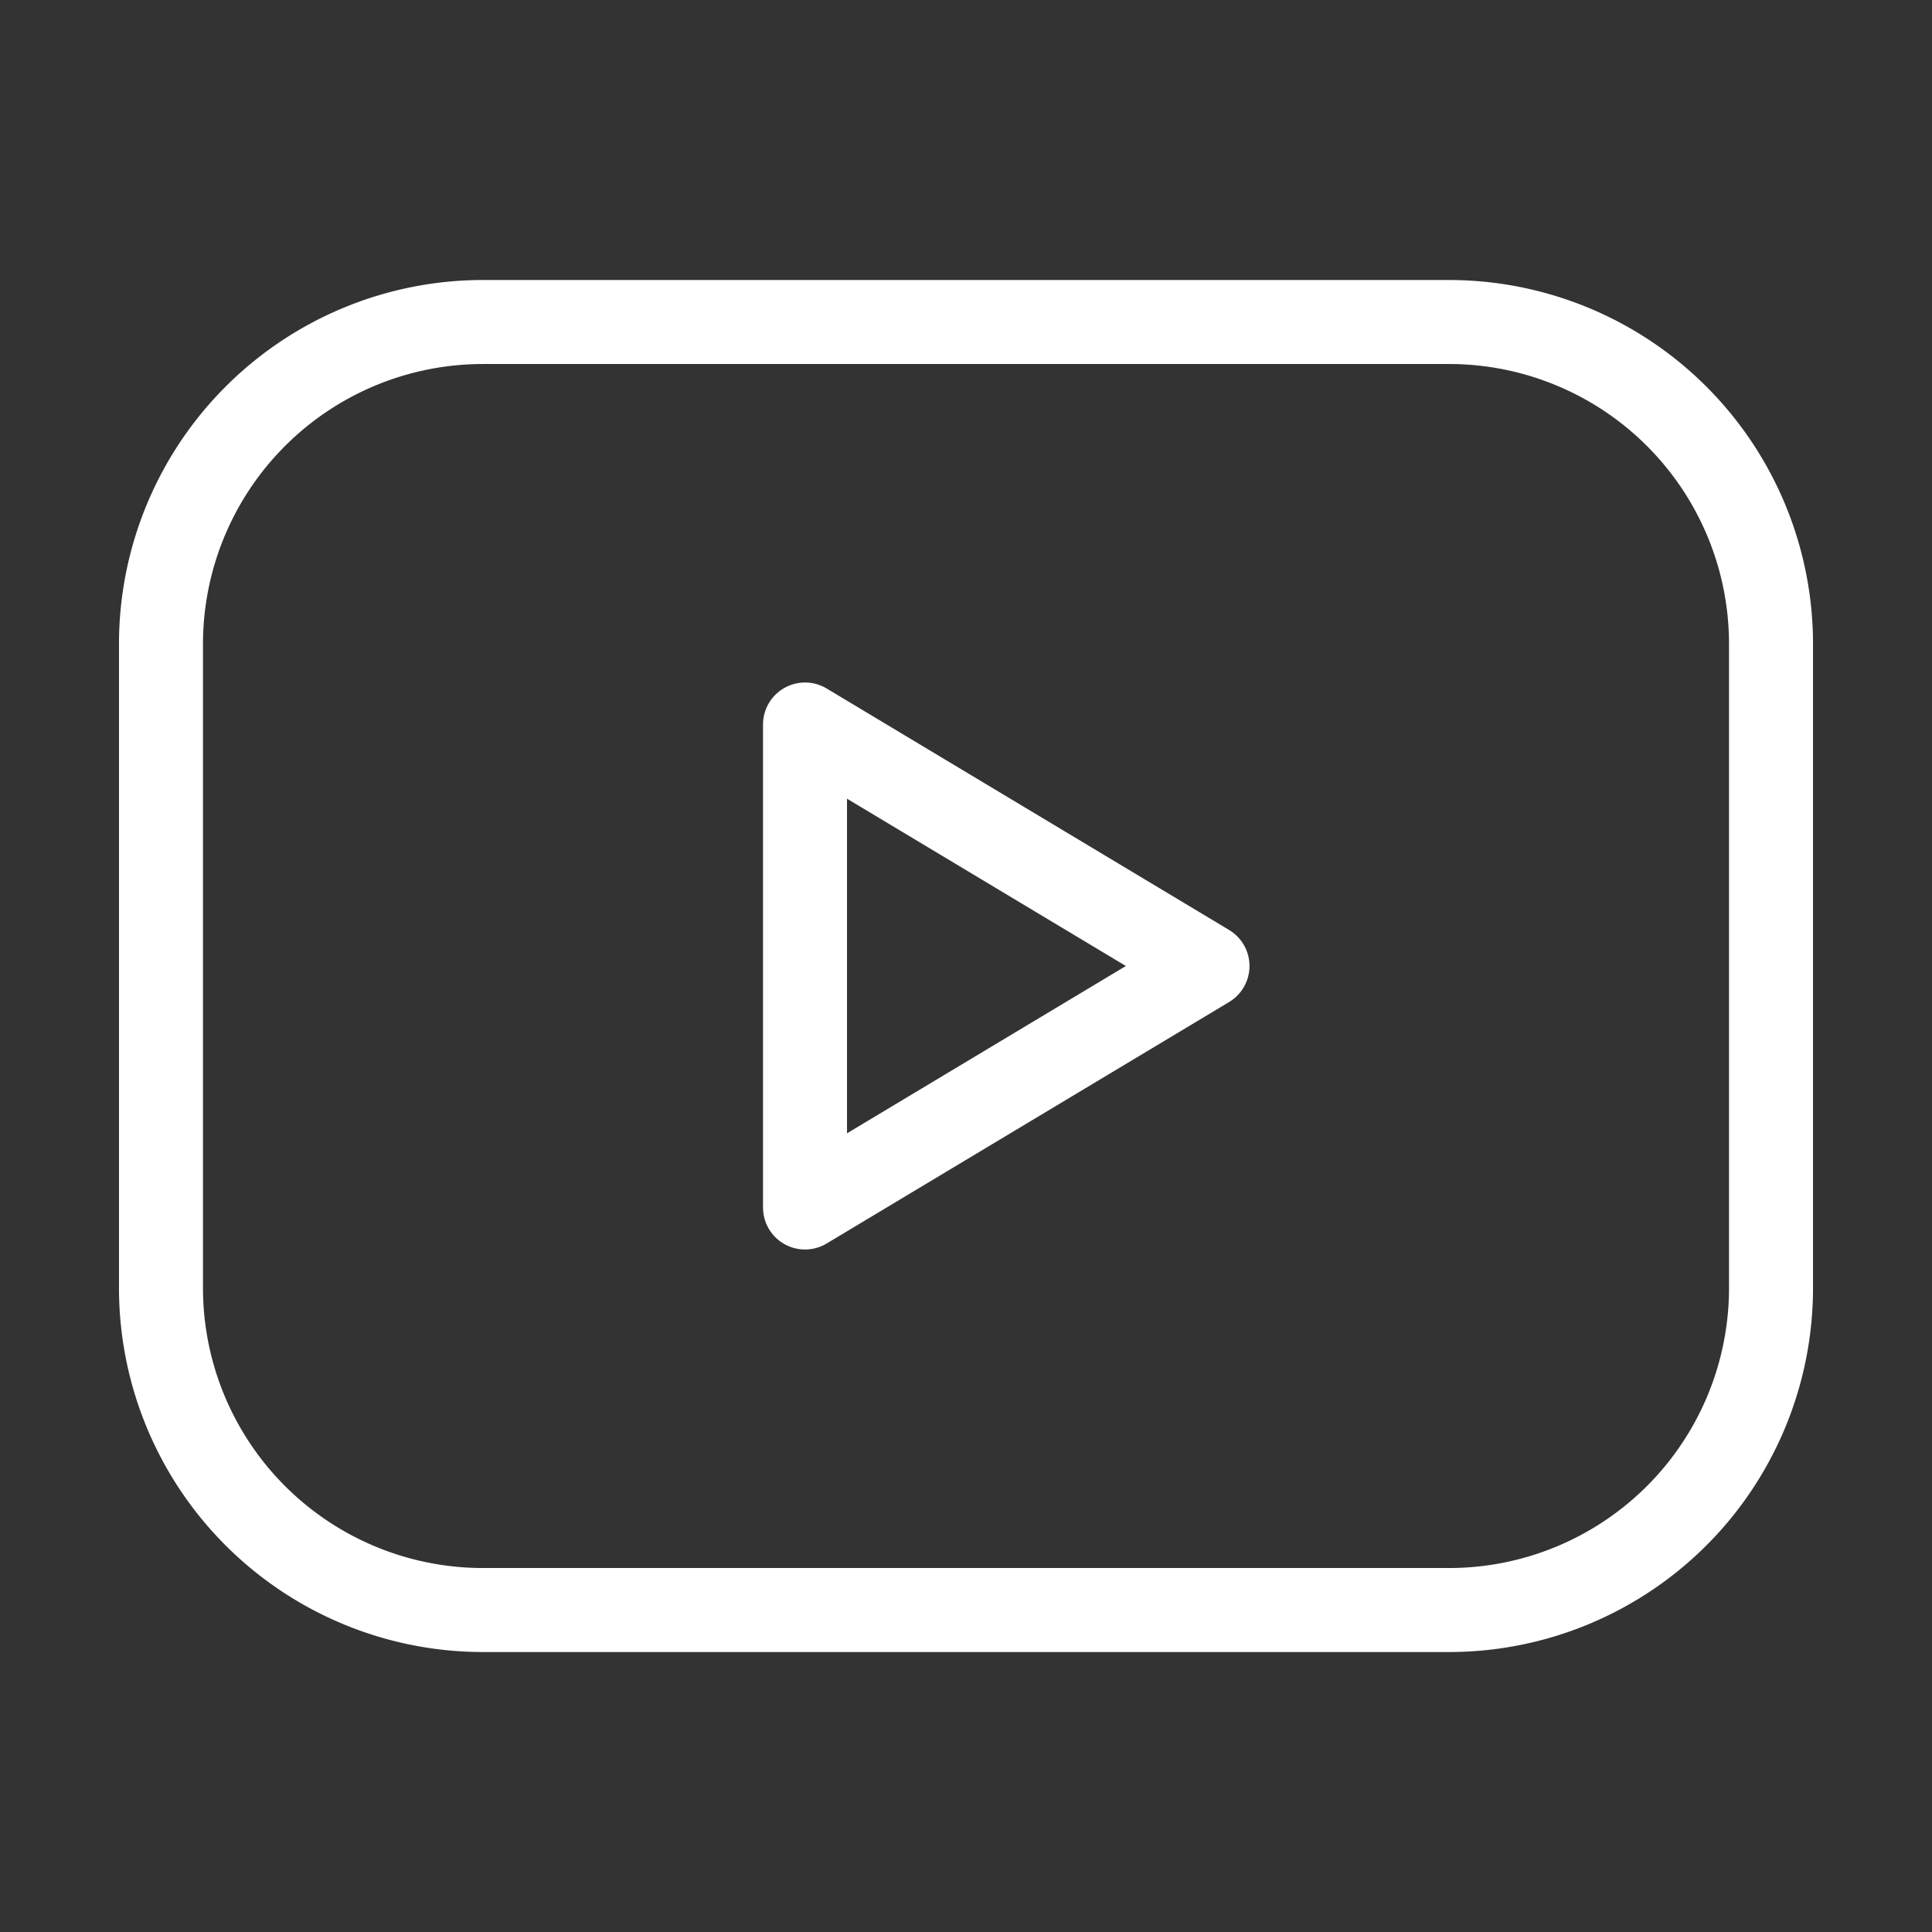
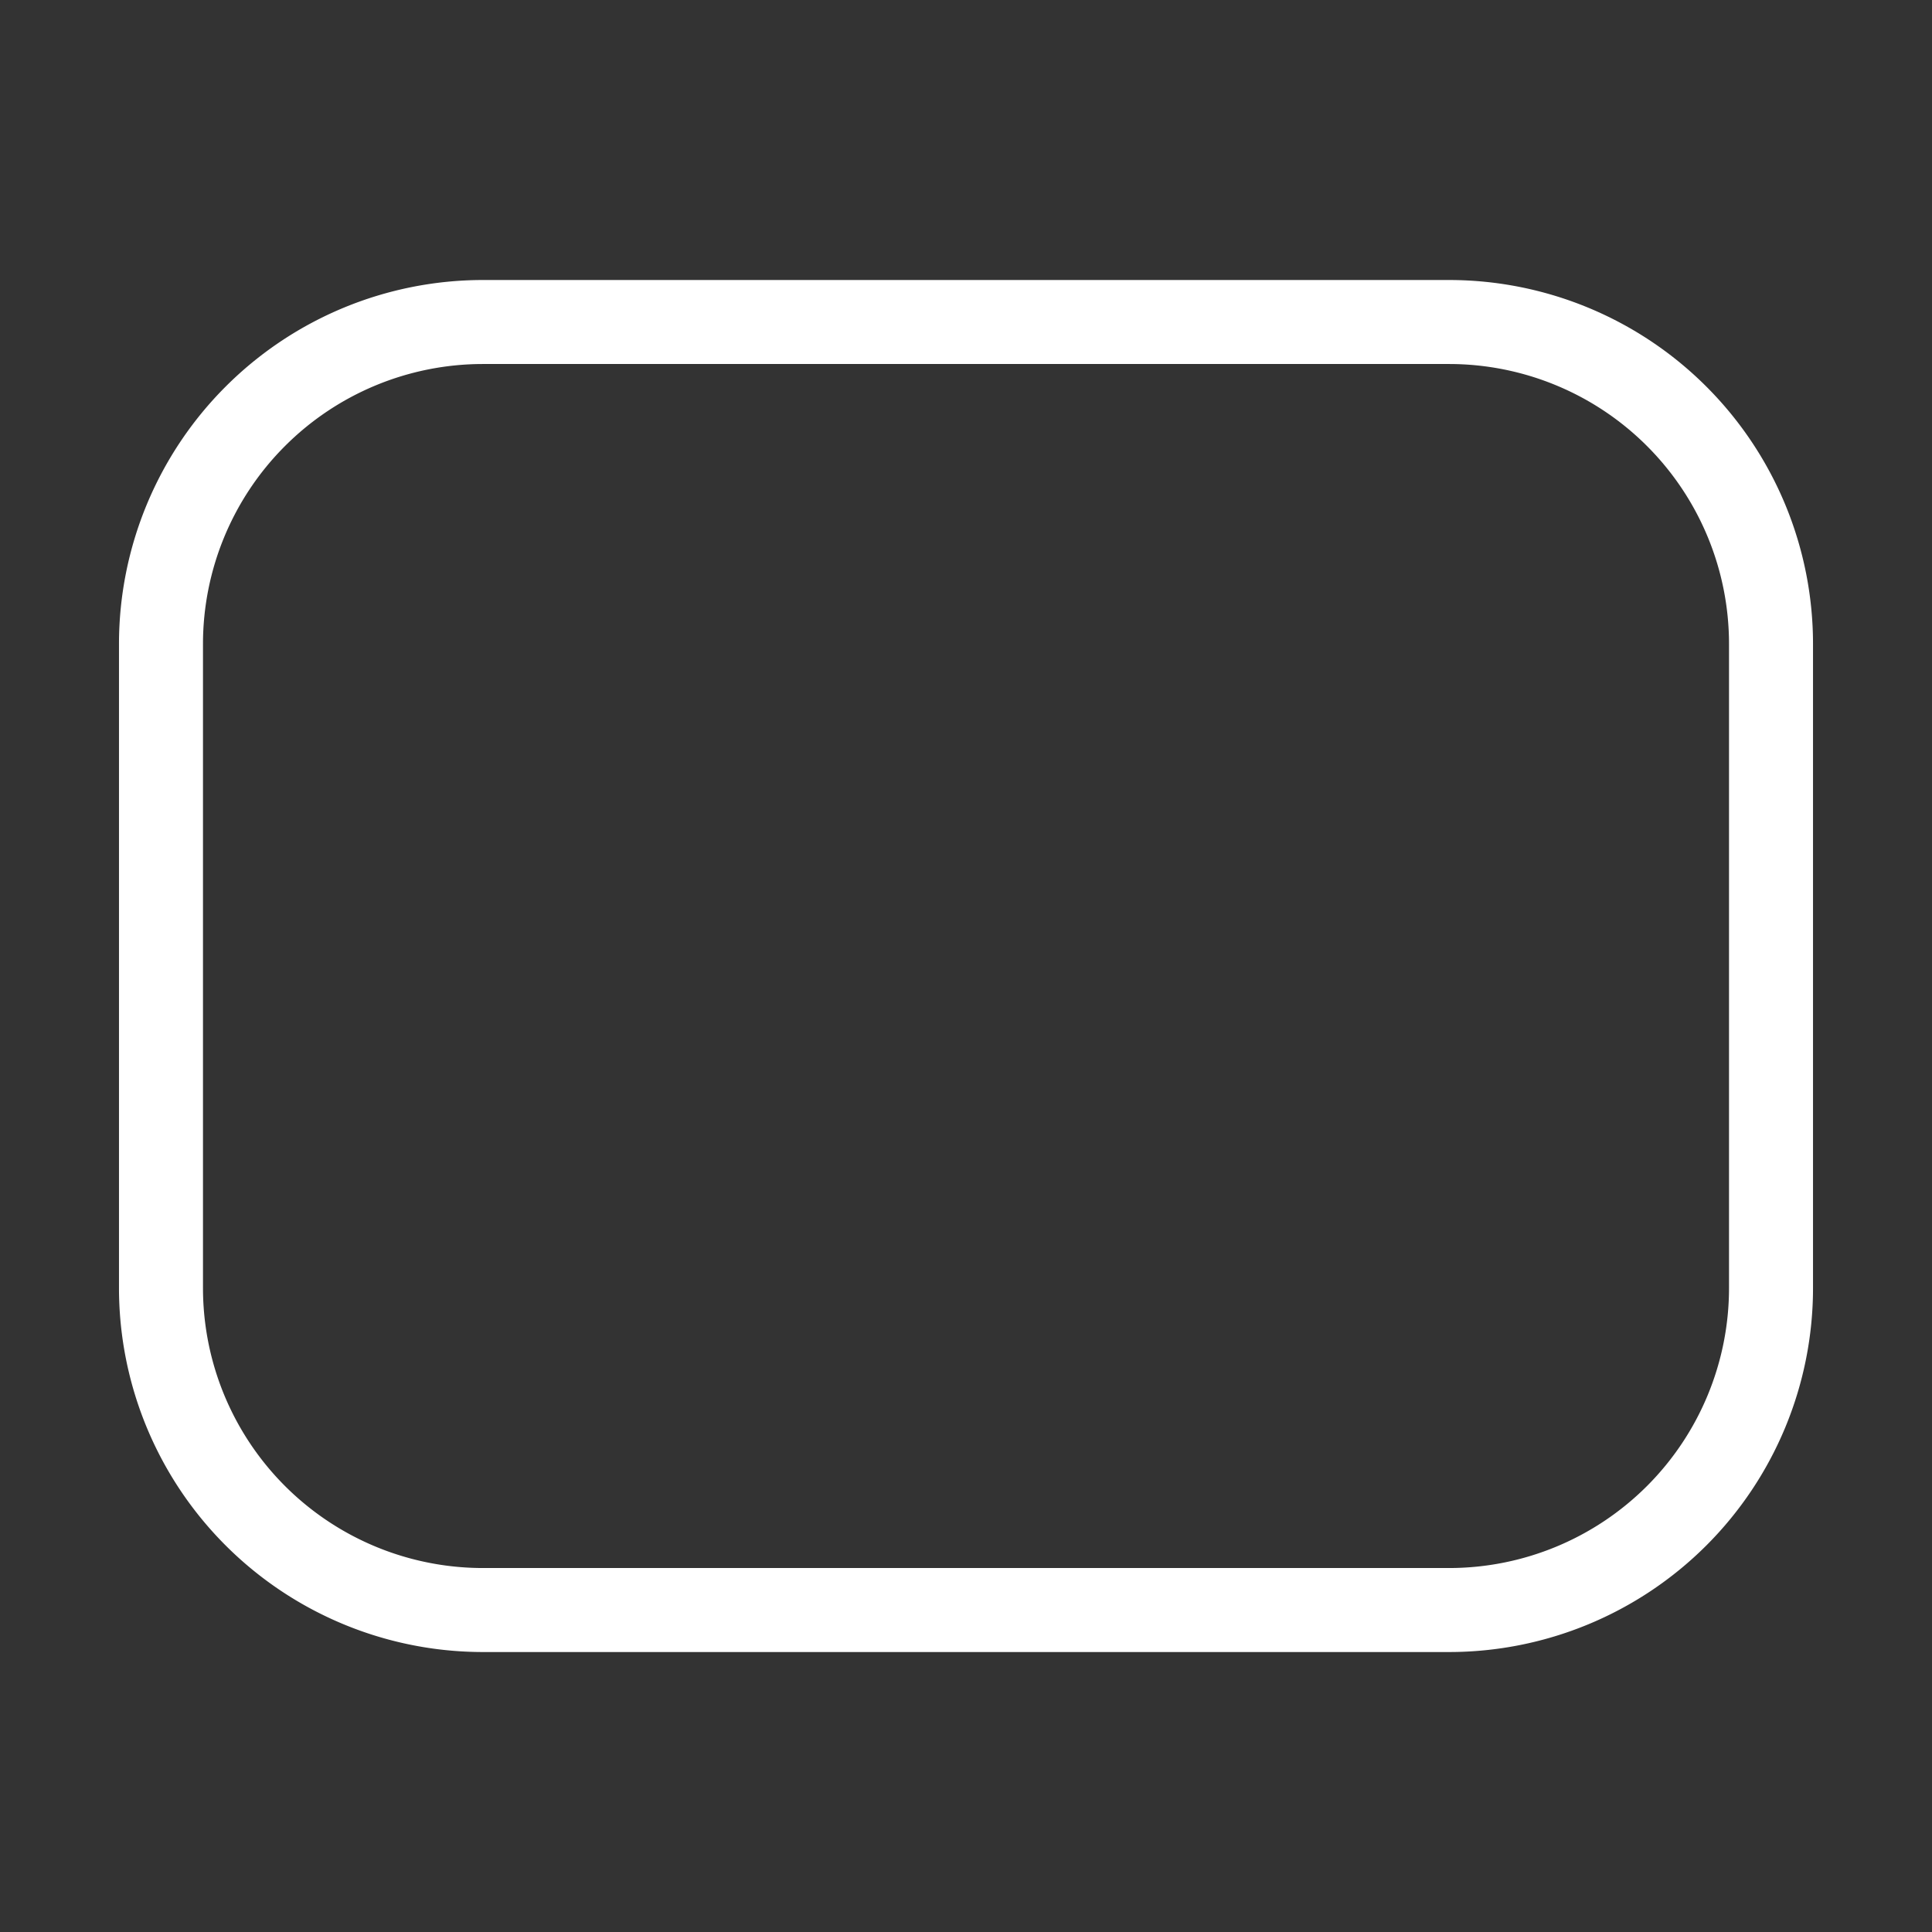
<svg xmlns="http://www.w3.org/2000/svg" id="brand-youtube" width="46" height="46" viewBox="0 0 46 46">
  <rect x="0" y="0" width="46" height="46" fill="#333333" stroke="none" />
  <path id="Path_20934" data-name="Path 20934" d="M0,0H46V46H0Z" fill="none" />
  <path id="Path_20935" data-name="Path 20935" d="M2,11.667A7.667,7.667,0,0,1,9.667,4h23a7.667,7.667,0,0,1,7.667,7.667V27a7.667,7.667,0,0,1-7.667,7.667h-23A7.667,7.667,0,0,1,2,27Z" transform="translate(1.833 3.667)" fill="none" stroke="#fff" stroke-linecap="round" stroke-linejoin="round" stroke-width="2" />
-   <path id="Path_20936" data-name="Path 20936" d="M10,9l9.583,5.75L10,20.5Z" transform="translate(9.167 8.25)" fill="none" stroke="#fff" stroke-linecap="round" stroke-linejoin="round" stroke-width="2" />
</svg>